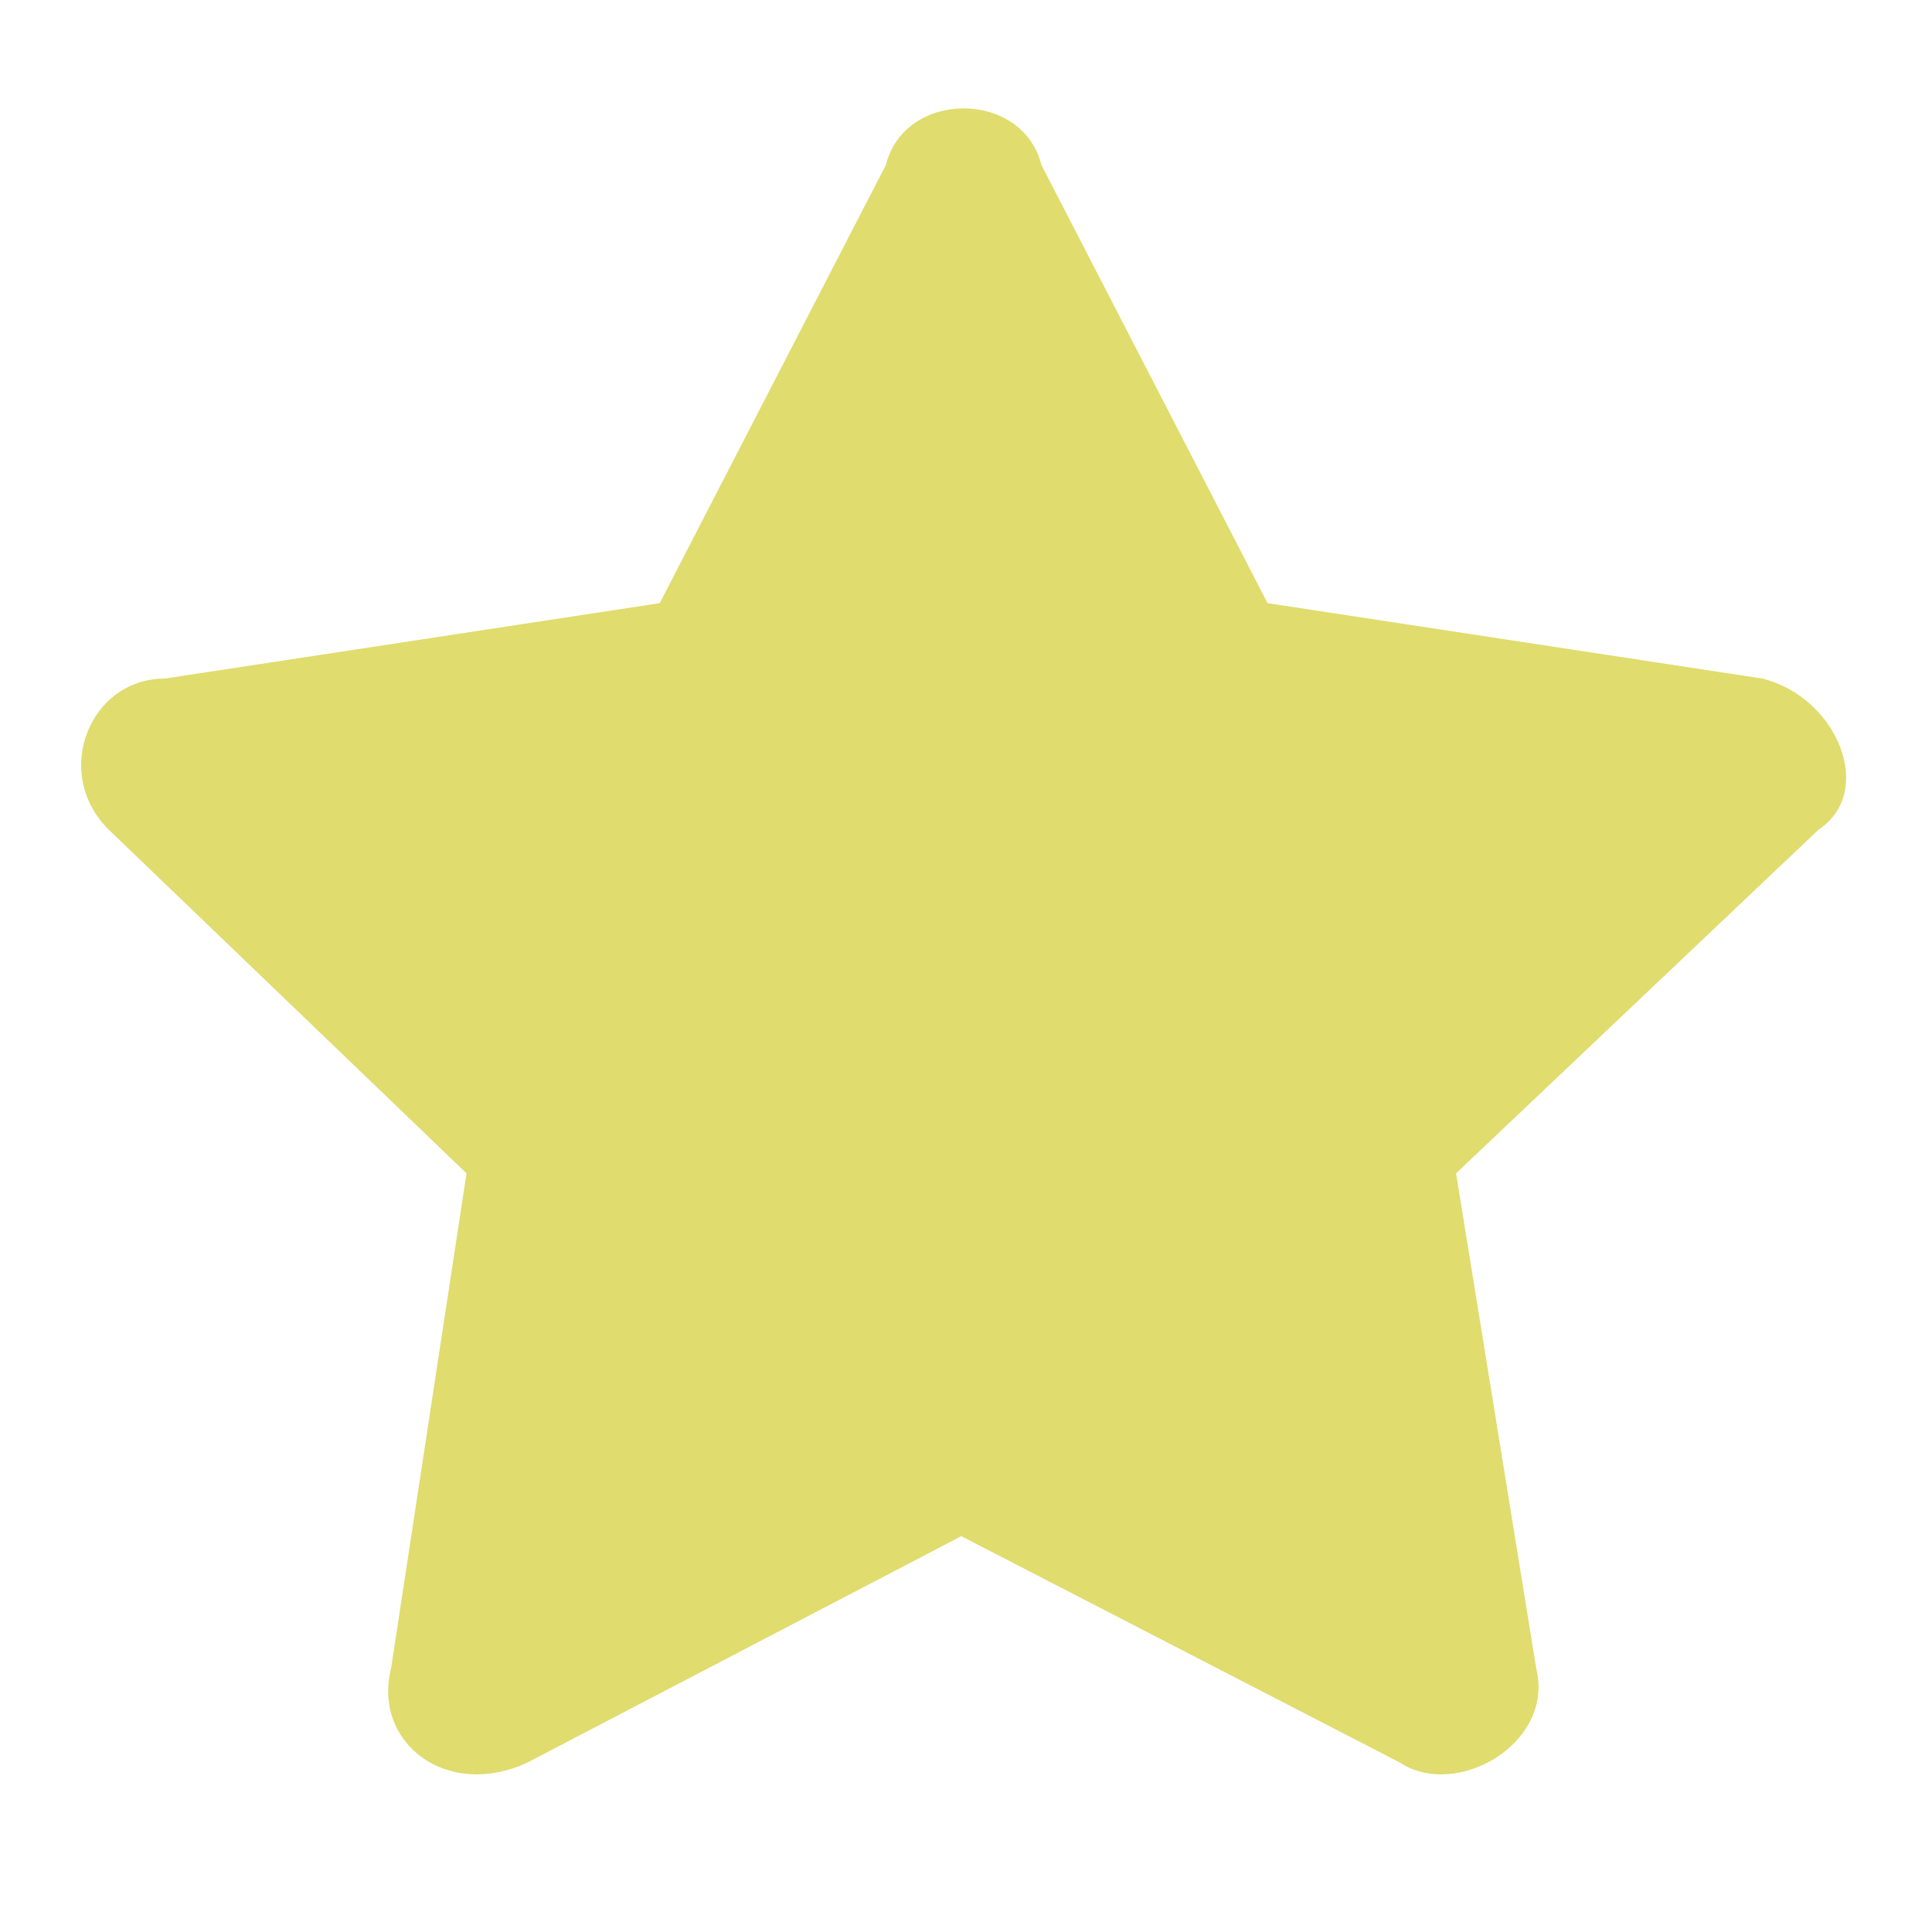
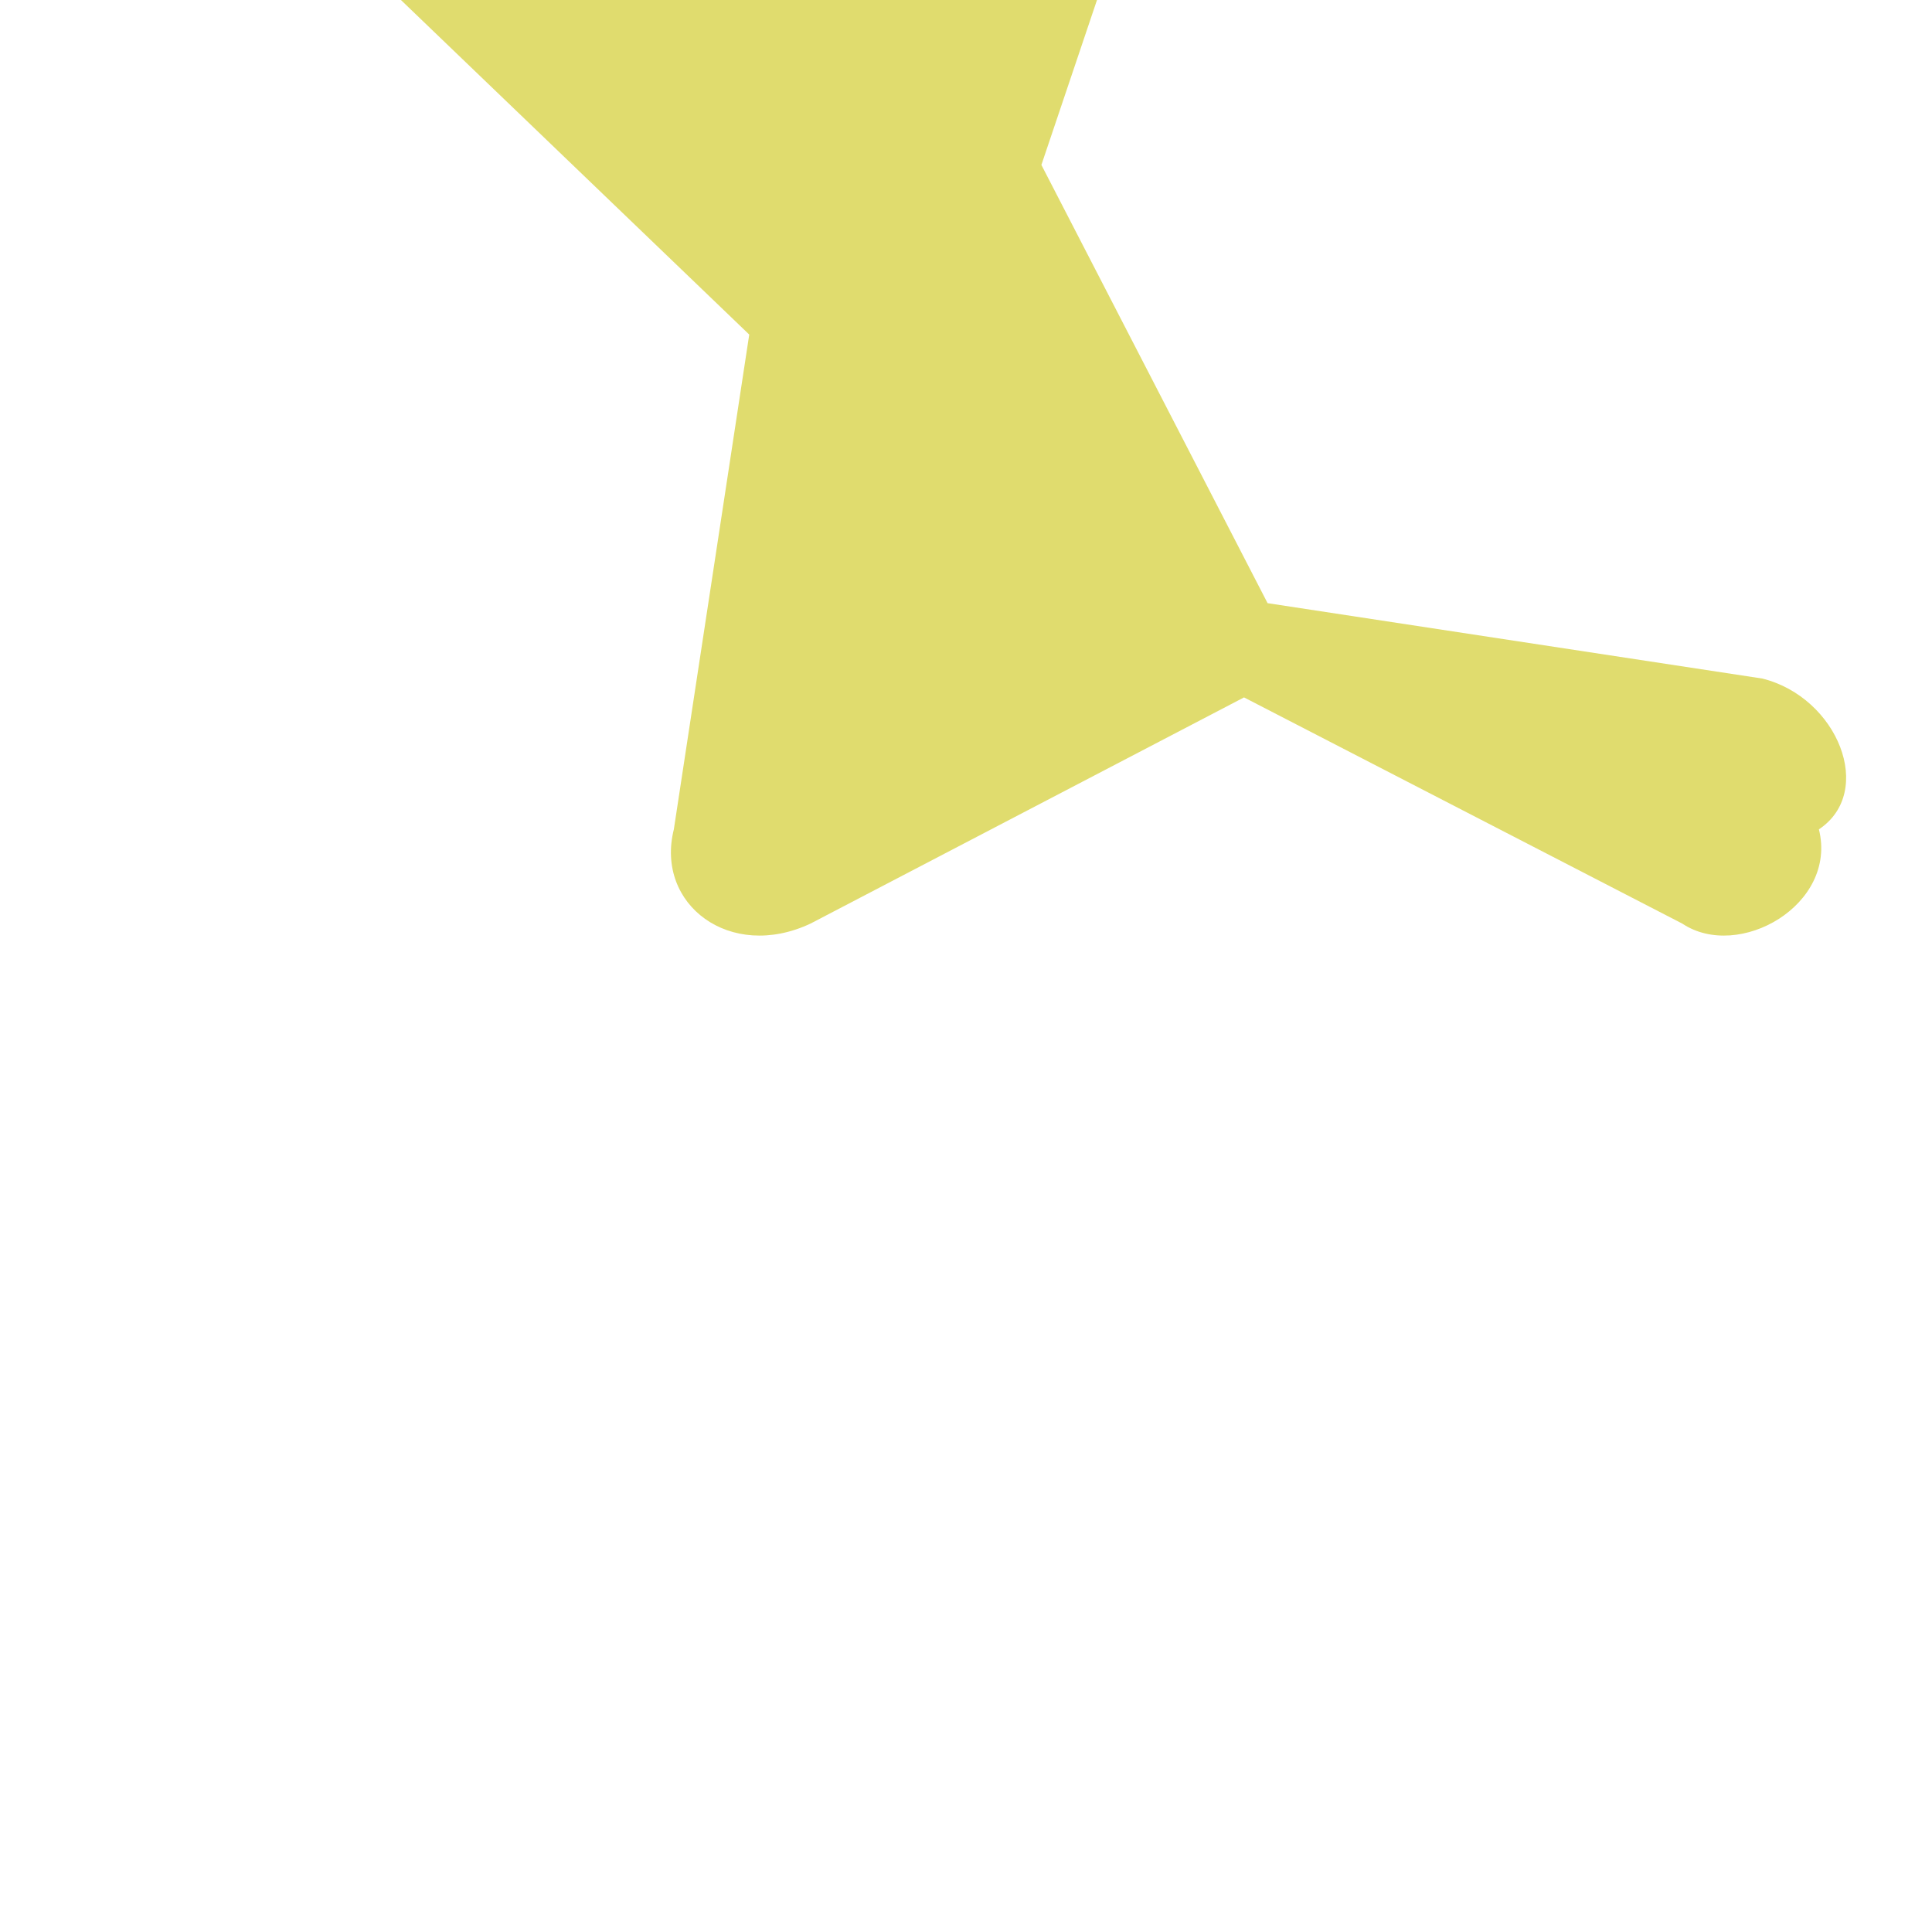
<svg xmlns="http://www.w3.org/2000/svg" version="1.2" viewBox="0 0 41 41" width="41" height="41">
  <title>Aug 2024 copy-29-svg</title>
  <style>
		.s0 { fill: #e0dc6e } 
	</style>
  <g id="Layer_2">
	</g>
  <g id="Layer_1">
-     <path class="s0" d="m22.1 3.5l4.8 9.3 10.5 1.6c1.6 0.4 2.4 2.4 1.2 3.2l-7.7 7.3 1.7 10.5c0.4 1.6-1.7 2.8-2.9 2l-9.3-4.8-9.2 4.8c-1.7 0.8-3.3-0.4-2.9-2l1.6-10.5-7.6-7.3c-1.2-1.2-0.4-3.2 1.2-3.2l10.5-1.6 4.8-9.3c0.4-1.6 2.9-1.6 3.3 0z" />
+     <path class="s0" d="m22.1 3.5l4.8 9.3 10.5 1.6c1.6 0.4 2.4 2.4 1.2 3.2c0.4 1.6-1.7 2.8-2.9 2l-9.3-4.8-9.2 4.8c-1.7 0.8-3.3-0.4-2.9-2l1.6-10.5-7.6-7.3c-1.2-1.2-0.4-3.2 1.2-3.2l10.5-1.6 4.8-9.3c0.4-1.6 2.9-1.6 3.3 0z" />
  </g>
</svg>